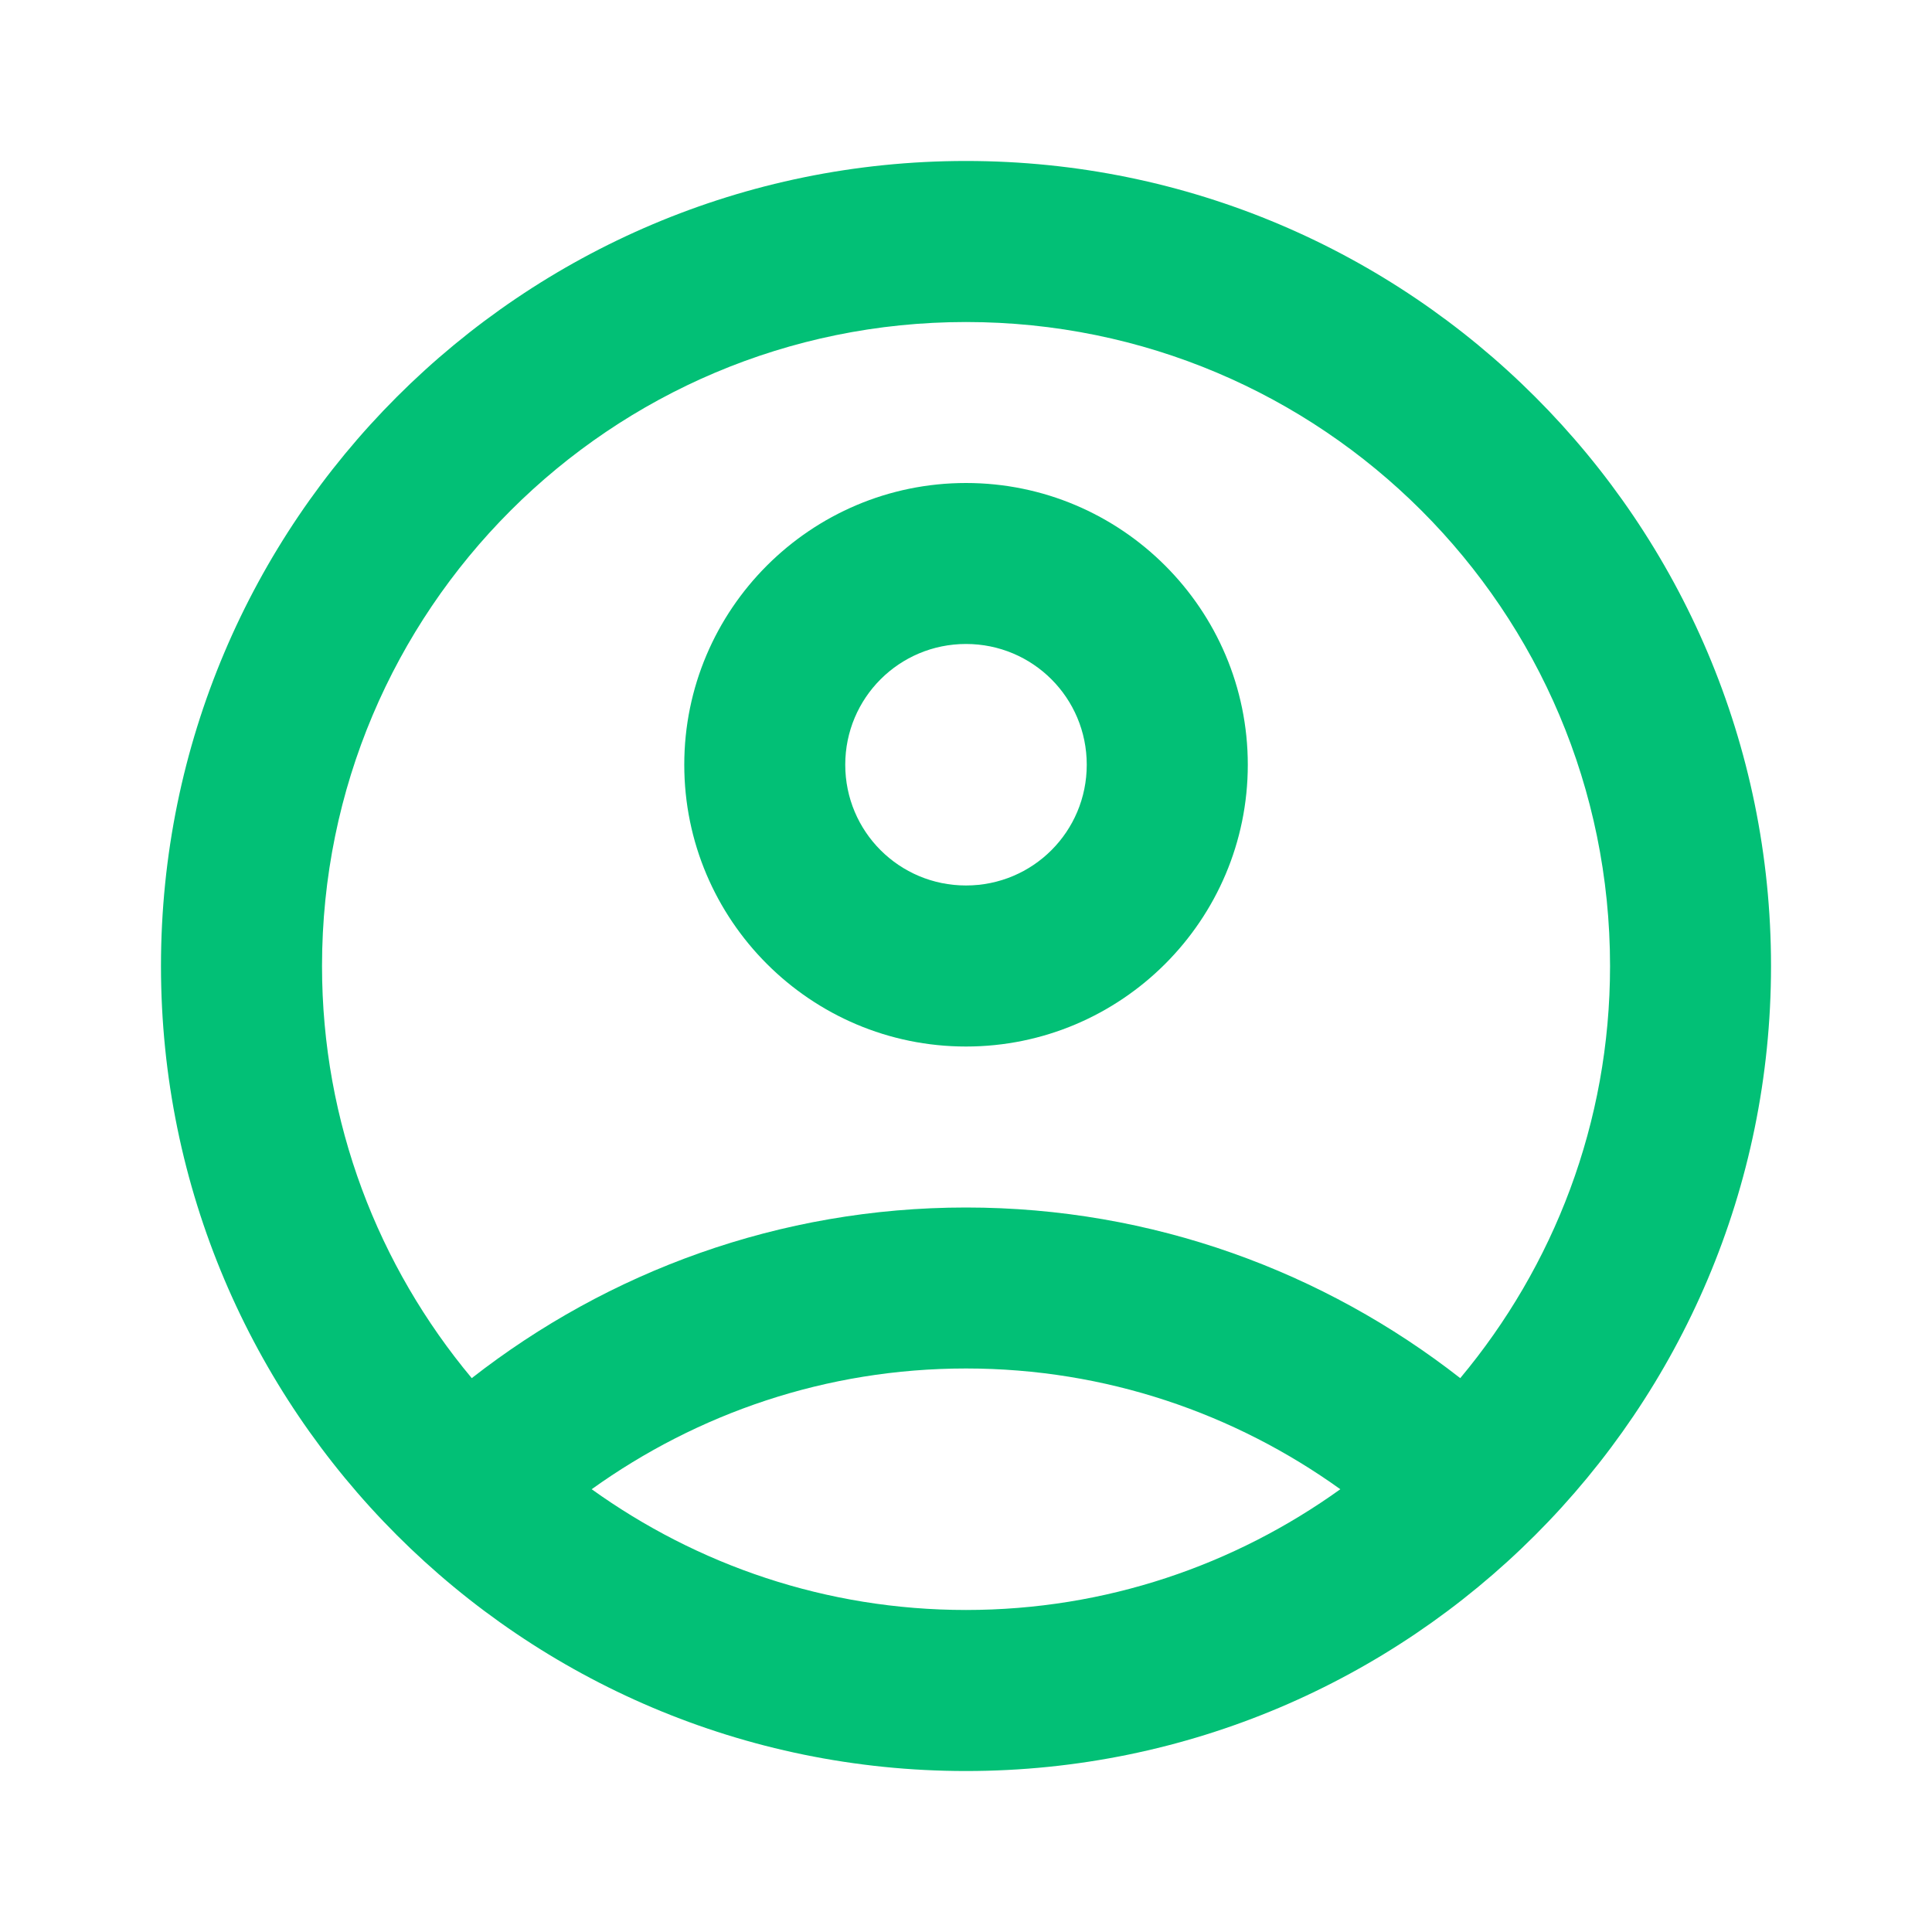
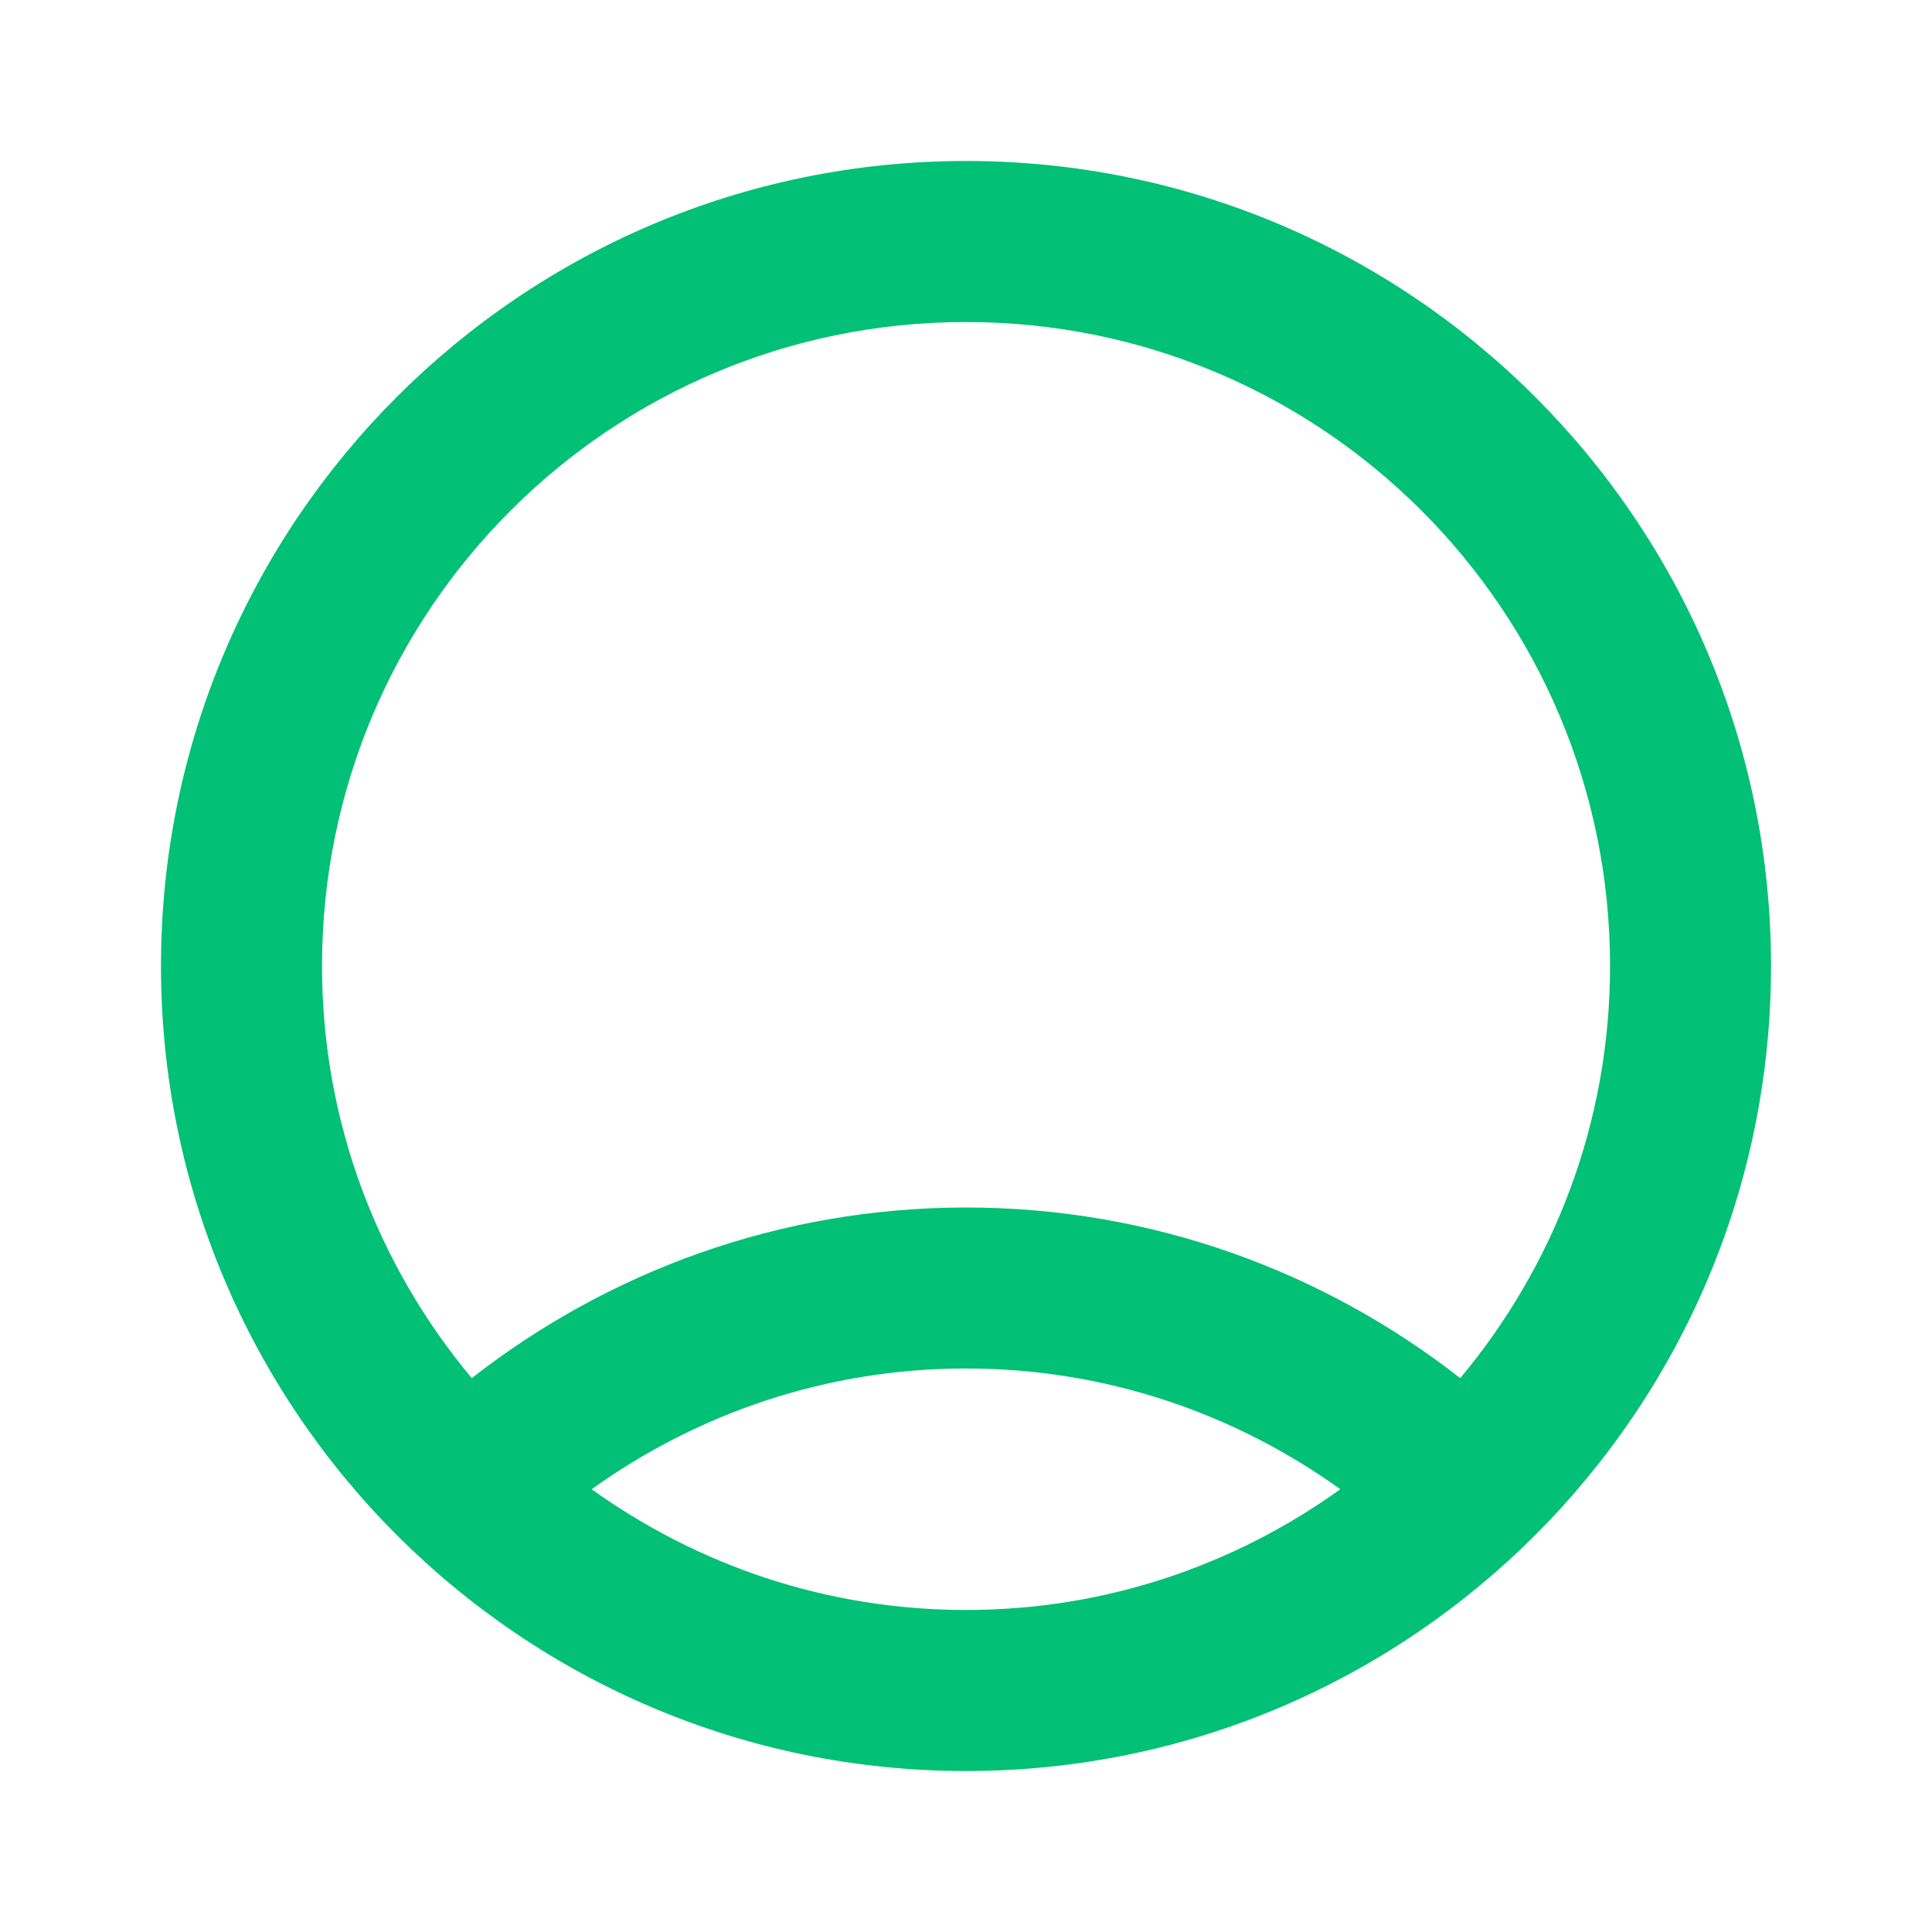
<svg xmlns="http://www.w3.org/2000/svg" width="28" height="28" viewBox="0 0 28 28" fill="none">
-   <path d="M14 2.333C7.56 2.333 2.333 7.56 2.333 14C2.333 20.44 7.56 25.667 14 25.667C20.44 25.667 25.667 20.44 25.667 14C25.667 7.56 20.44 2.333 14 2.333ZM8.575 21.583C10.104 20.487 11.97 19.833 14 19.833C16.03 19.833 17.897 20.487 19.425 21.583C17.897 22.68 16.03 23.333 14 23.333C11.97 23.333 10.104 22.68 8.575 21.583ZM21.163 19.973C19.192 18.433 16.707 17.5 14 17.5C11.293 17.5 8.809 18.433 6.837 19.973C5.484 18.352 4.667 16.275 4.667 14C4.667 8.843 8.844 4.667 14 4.667C19.157 4.667 23.334 8.843 23.334 14C23.334 16.275 22.517 18.352 21.163 19.973Z" fill="#02C076" />
-   <path d="M14 7C11.748 7 9.917 8.832 9.917 11.083C9.917 13.335 11.748 15.167 14 15.167C16.252 15.167 18.084 13.335 18.084 11.083C18.084 8.832 16.252 7 14 7ZM14 12.833C13.032 12.833 12.25 12.052 12.25 11.083C12.25 10.115 13.032 9.333 14 9.333C14.969 9.333 15.75 10.115 15.75 11.083C15.75 12.052 14.969 12.833 14 12.833Z" fill="#02C076" />
+   <path d="M14 2.333C7.56 2.333 2.333 7.56 2.333 14C2.333 20.44 7.56 25.667 14 25.667C20.44 25.667 25.667 20.44 25.667 14C25.667 7.56 20.44 2.333 14 2.333M8.575 21.583C10.104 20.487 11.97 19.833 14 19.833C16.03 19.833 17.897 20.487 19.425 21.583C17.897 22.68 16.03 23.333 14 23.333C11.97 23.333 10.104 22.68 8.575 21.583ZM21.163 19.973C19.192 18.433 16.707 17.5 14 17.5C11.293 17.5 8.809 18.433 6.837 19.973C5.484 18.352 4.667 16.275 4.667 14C4.667 8.843 8.844 4.667 14 4.667C19.157 4.667 23.334 8.843 23.334 14C23.334 16.275 22.517 18.352 21.163 19.973Z" fill="#02C076" />
</svg>